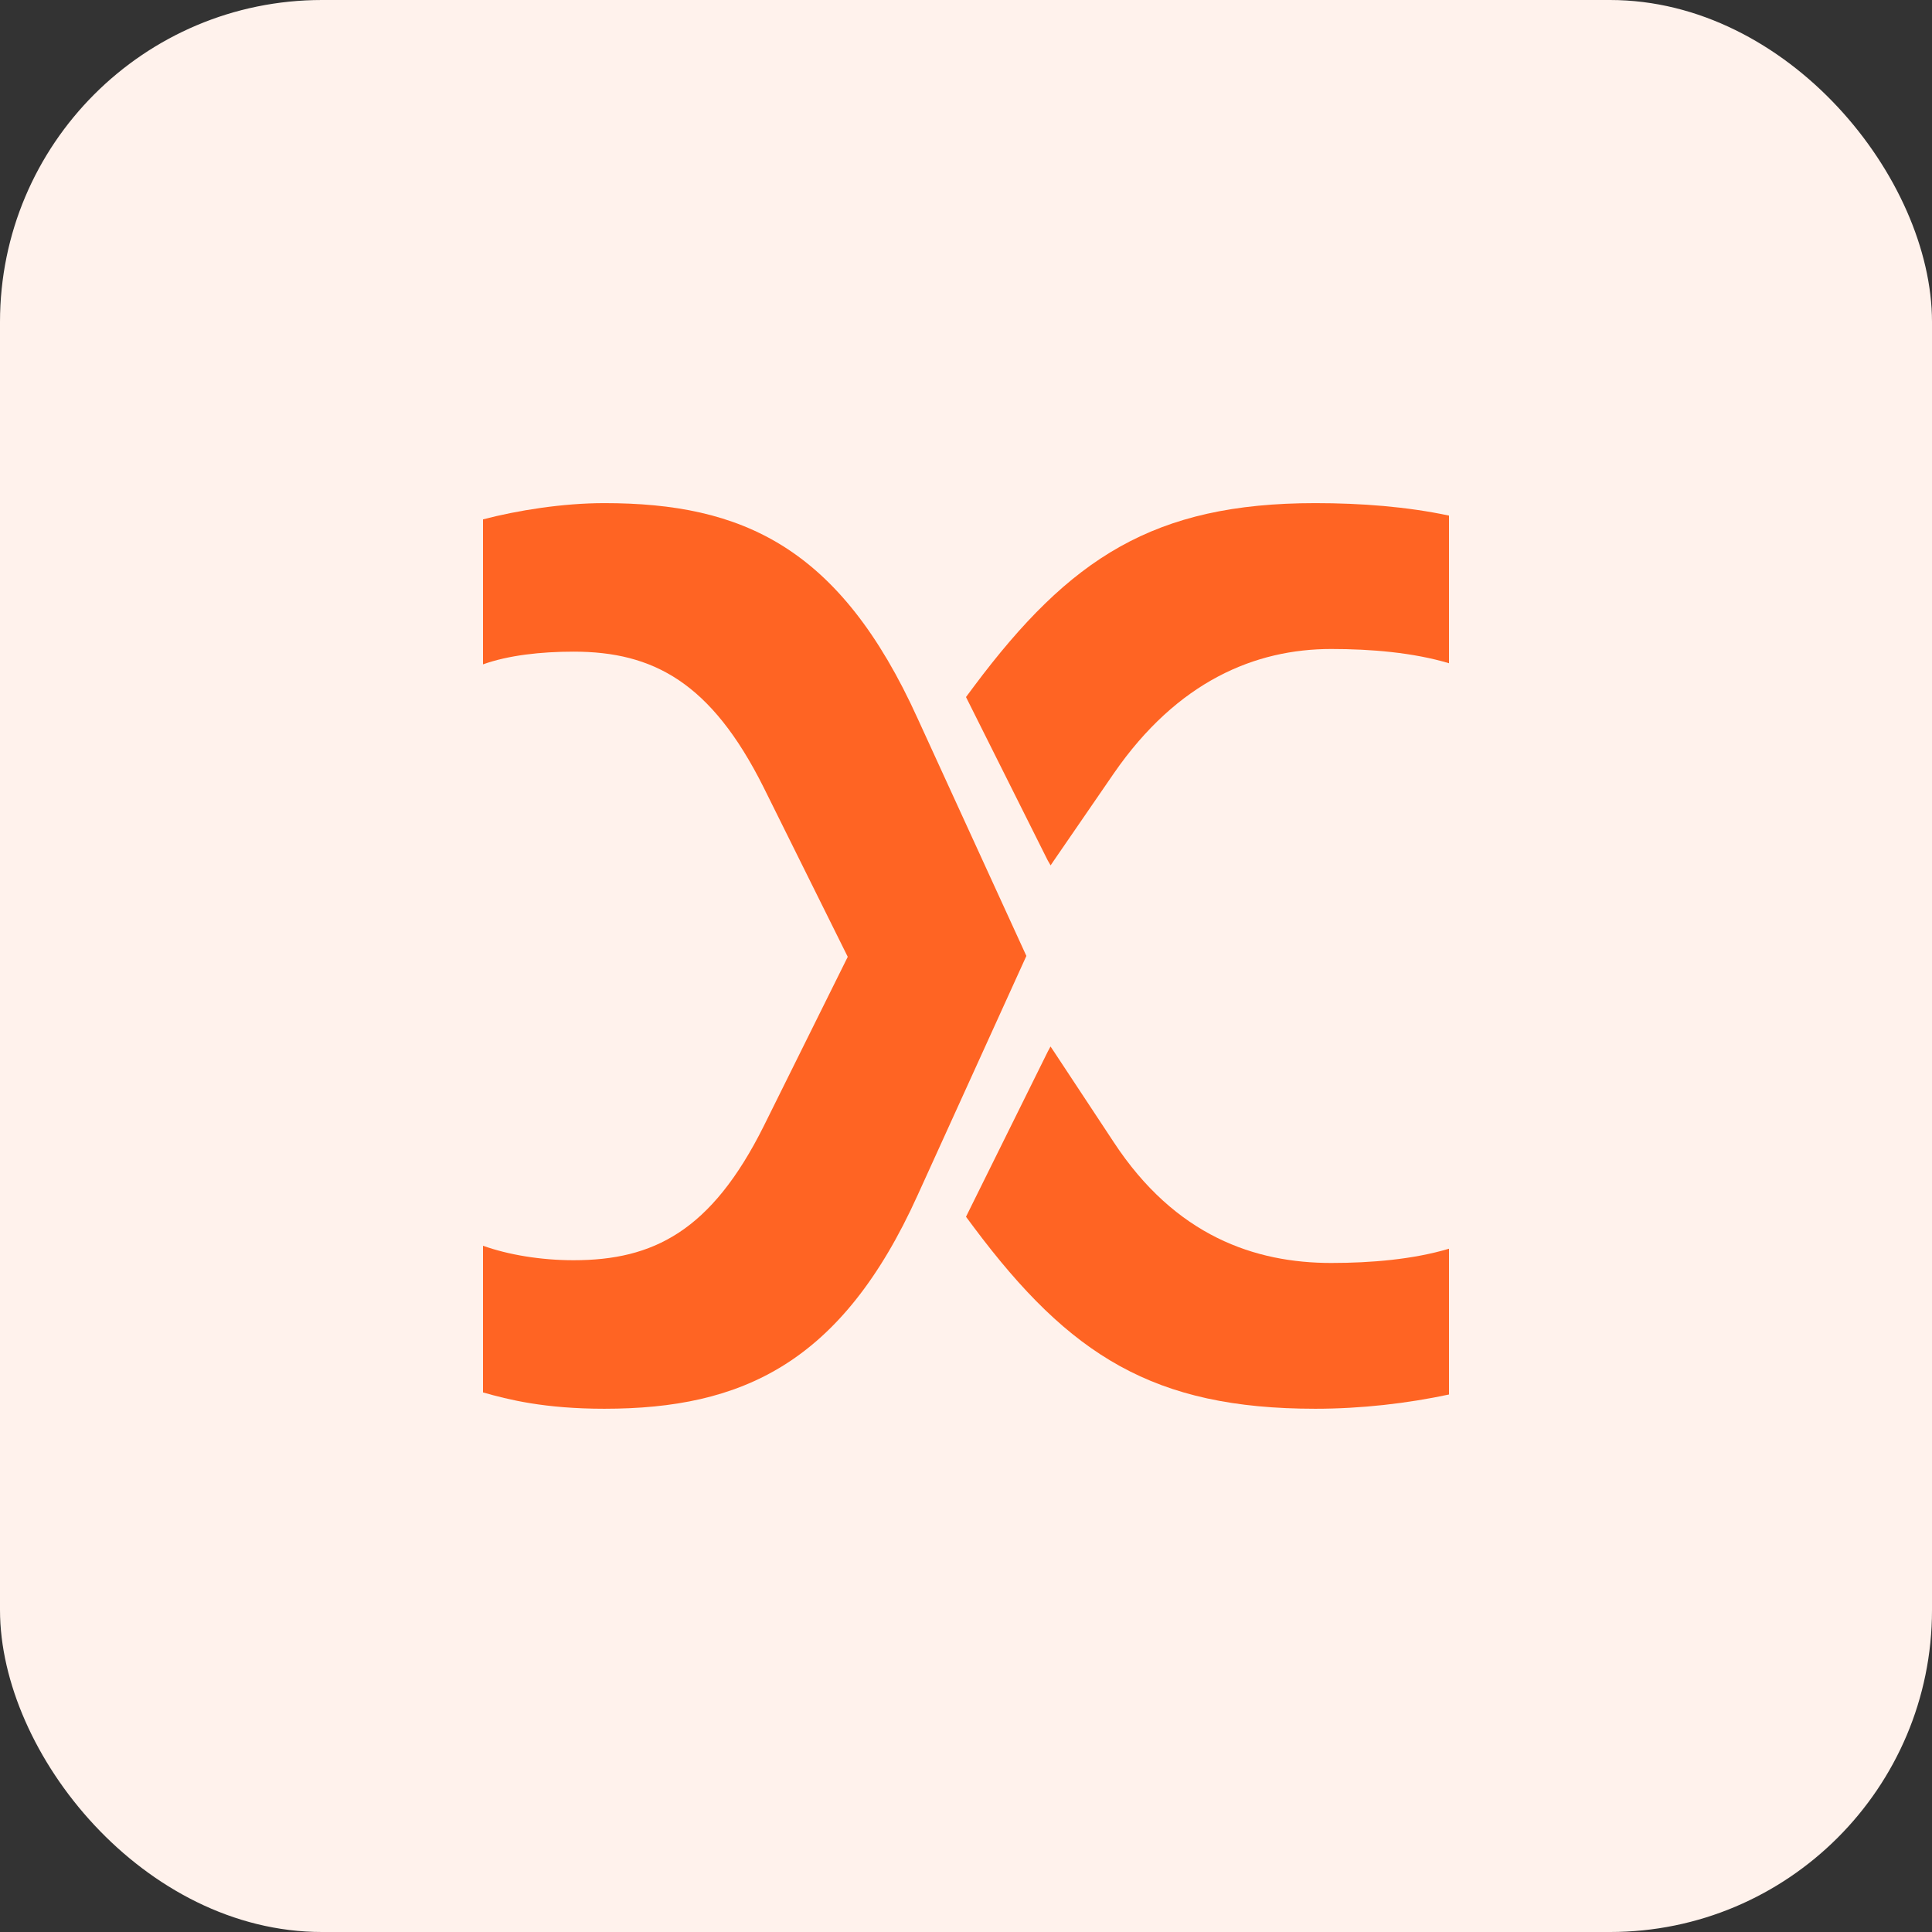
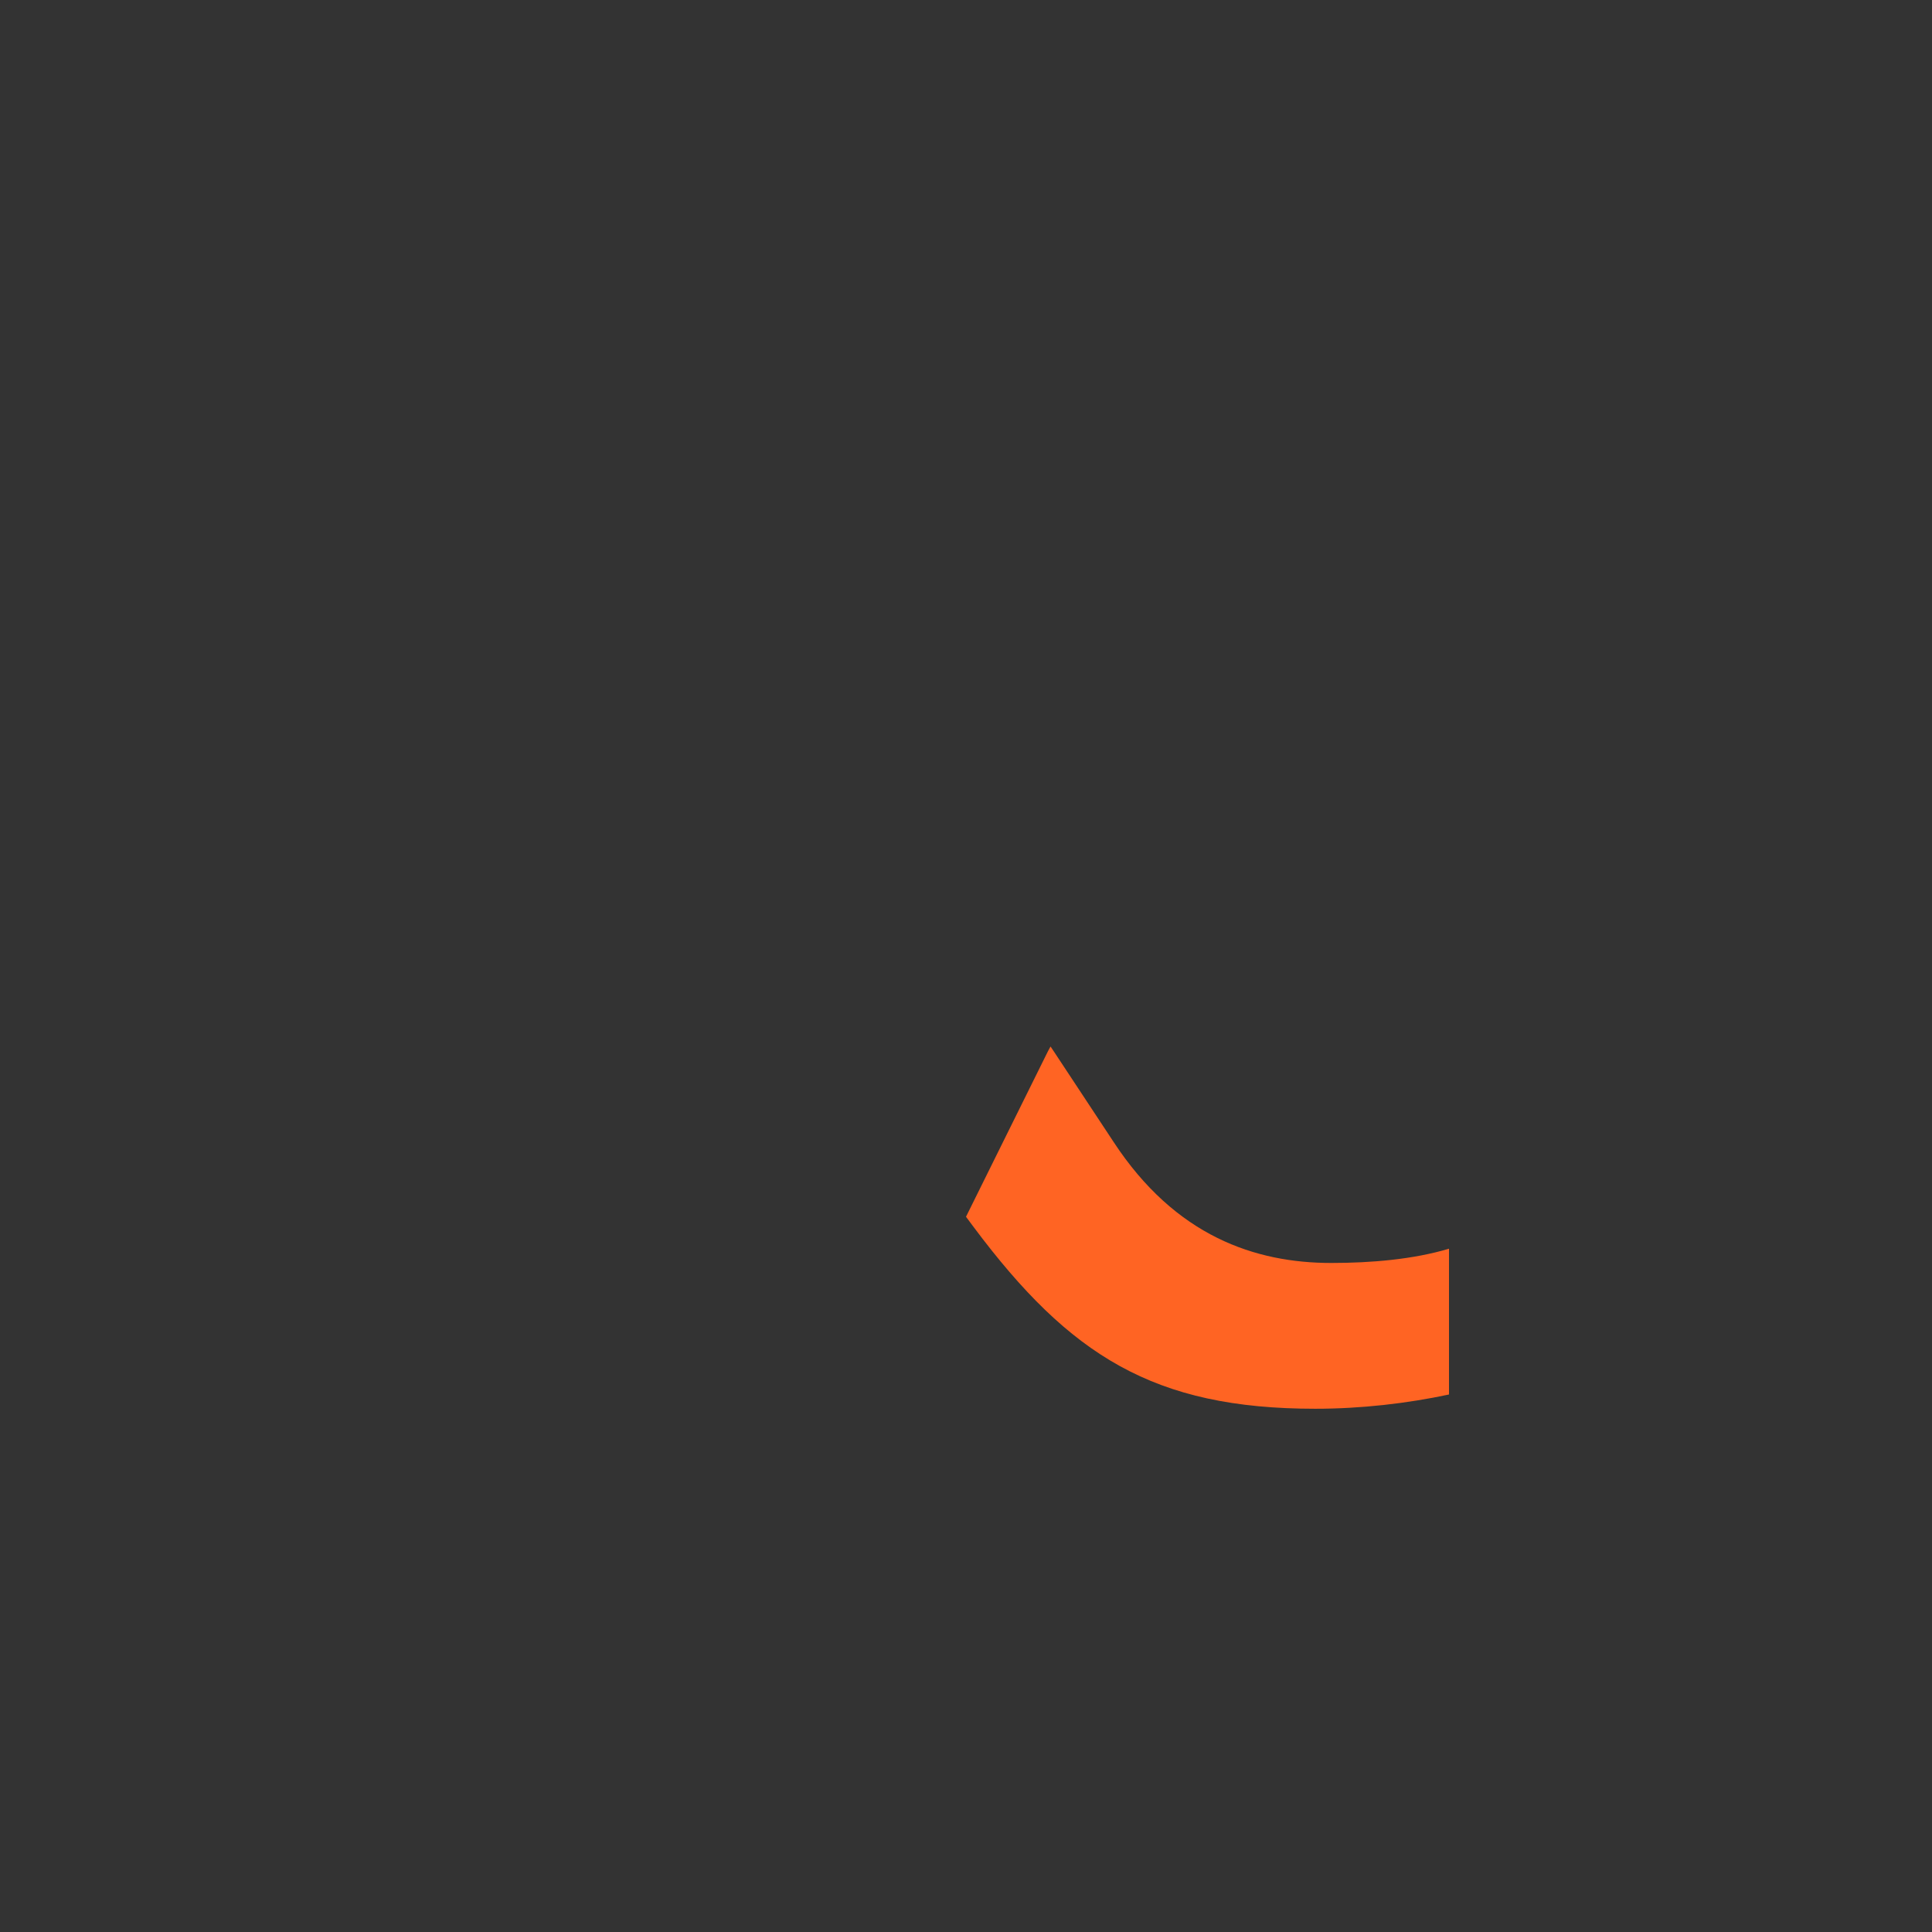
<svg xmlns="http://www.w3.org/2000/svg" width="32" height="32" viewBox="0 0 24 24" fill="none">
  <rect x="0" y="0" width="24" height="24" fill="#333333" stroke="none" />
-   <rect width="24" height="24" rx="4" fill="#FFF2EC" />
  <path d="M13.835 14.188C14.603 15.358 15.595 15.689 16.537 15.689C17.033 15.689 17.554 15.645 18 15.512V17.323C17.479 17.434 16.909 17.5 16.339 17.5C14.331 17.5 13.289 16.838 12.099 15.248L12 15.115L13.017 13.061L13.05 13L13.091 13.061L13.835 14.188Z" fill="#FF6423" />
-   <path d="M12.099 8.526L12 8.659L13.012 10.682C13.015 10.688 13.019 10.694 13.022 10.7L13.051 10.75L13.091 10.691L13.835 9.609C14.628 8.46 15.595 8.062 16.537 8.062C17.033 8.062 17.554 8.106 18 8.239V6.405C17.479 6.294 16.909 6.25 16.339 6.25C14.331 6.25 13.289 6.935 12.099 8.526Z" fill="#FF6423" />
-   <path d="M11.4 8.927C10.432 6.79 9.218 6.25 7.507 6.25C6.99 6.25 6.427 6.34 6 6.452V8.253C6.315 8.14 6.72 8.095 7.125 8.095C8.115 8.095 8.835 8.478 9.487 9.783L10.531 11.886L9.487 13.99C8.835 15.295 8.115 15.655 7.125 15.655C6.72 15.655 6.315 15.588 6 15.475V17.297C6.315 17.387 6.765 17.5 7.507 17.5C9.217 17.5 10.455 16.937 11.4 14.845L12.75 11.875L11.4 8.927Z" fill="#FF6423" />
</svg>